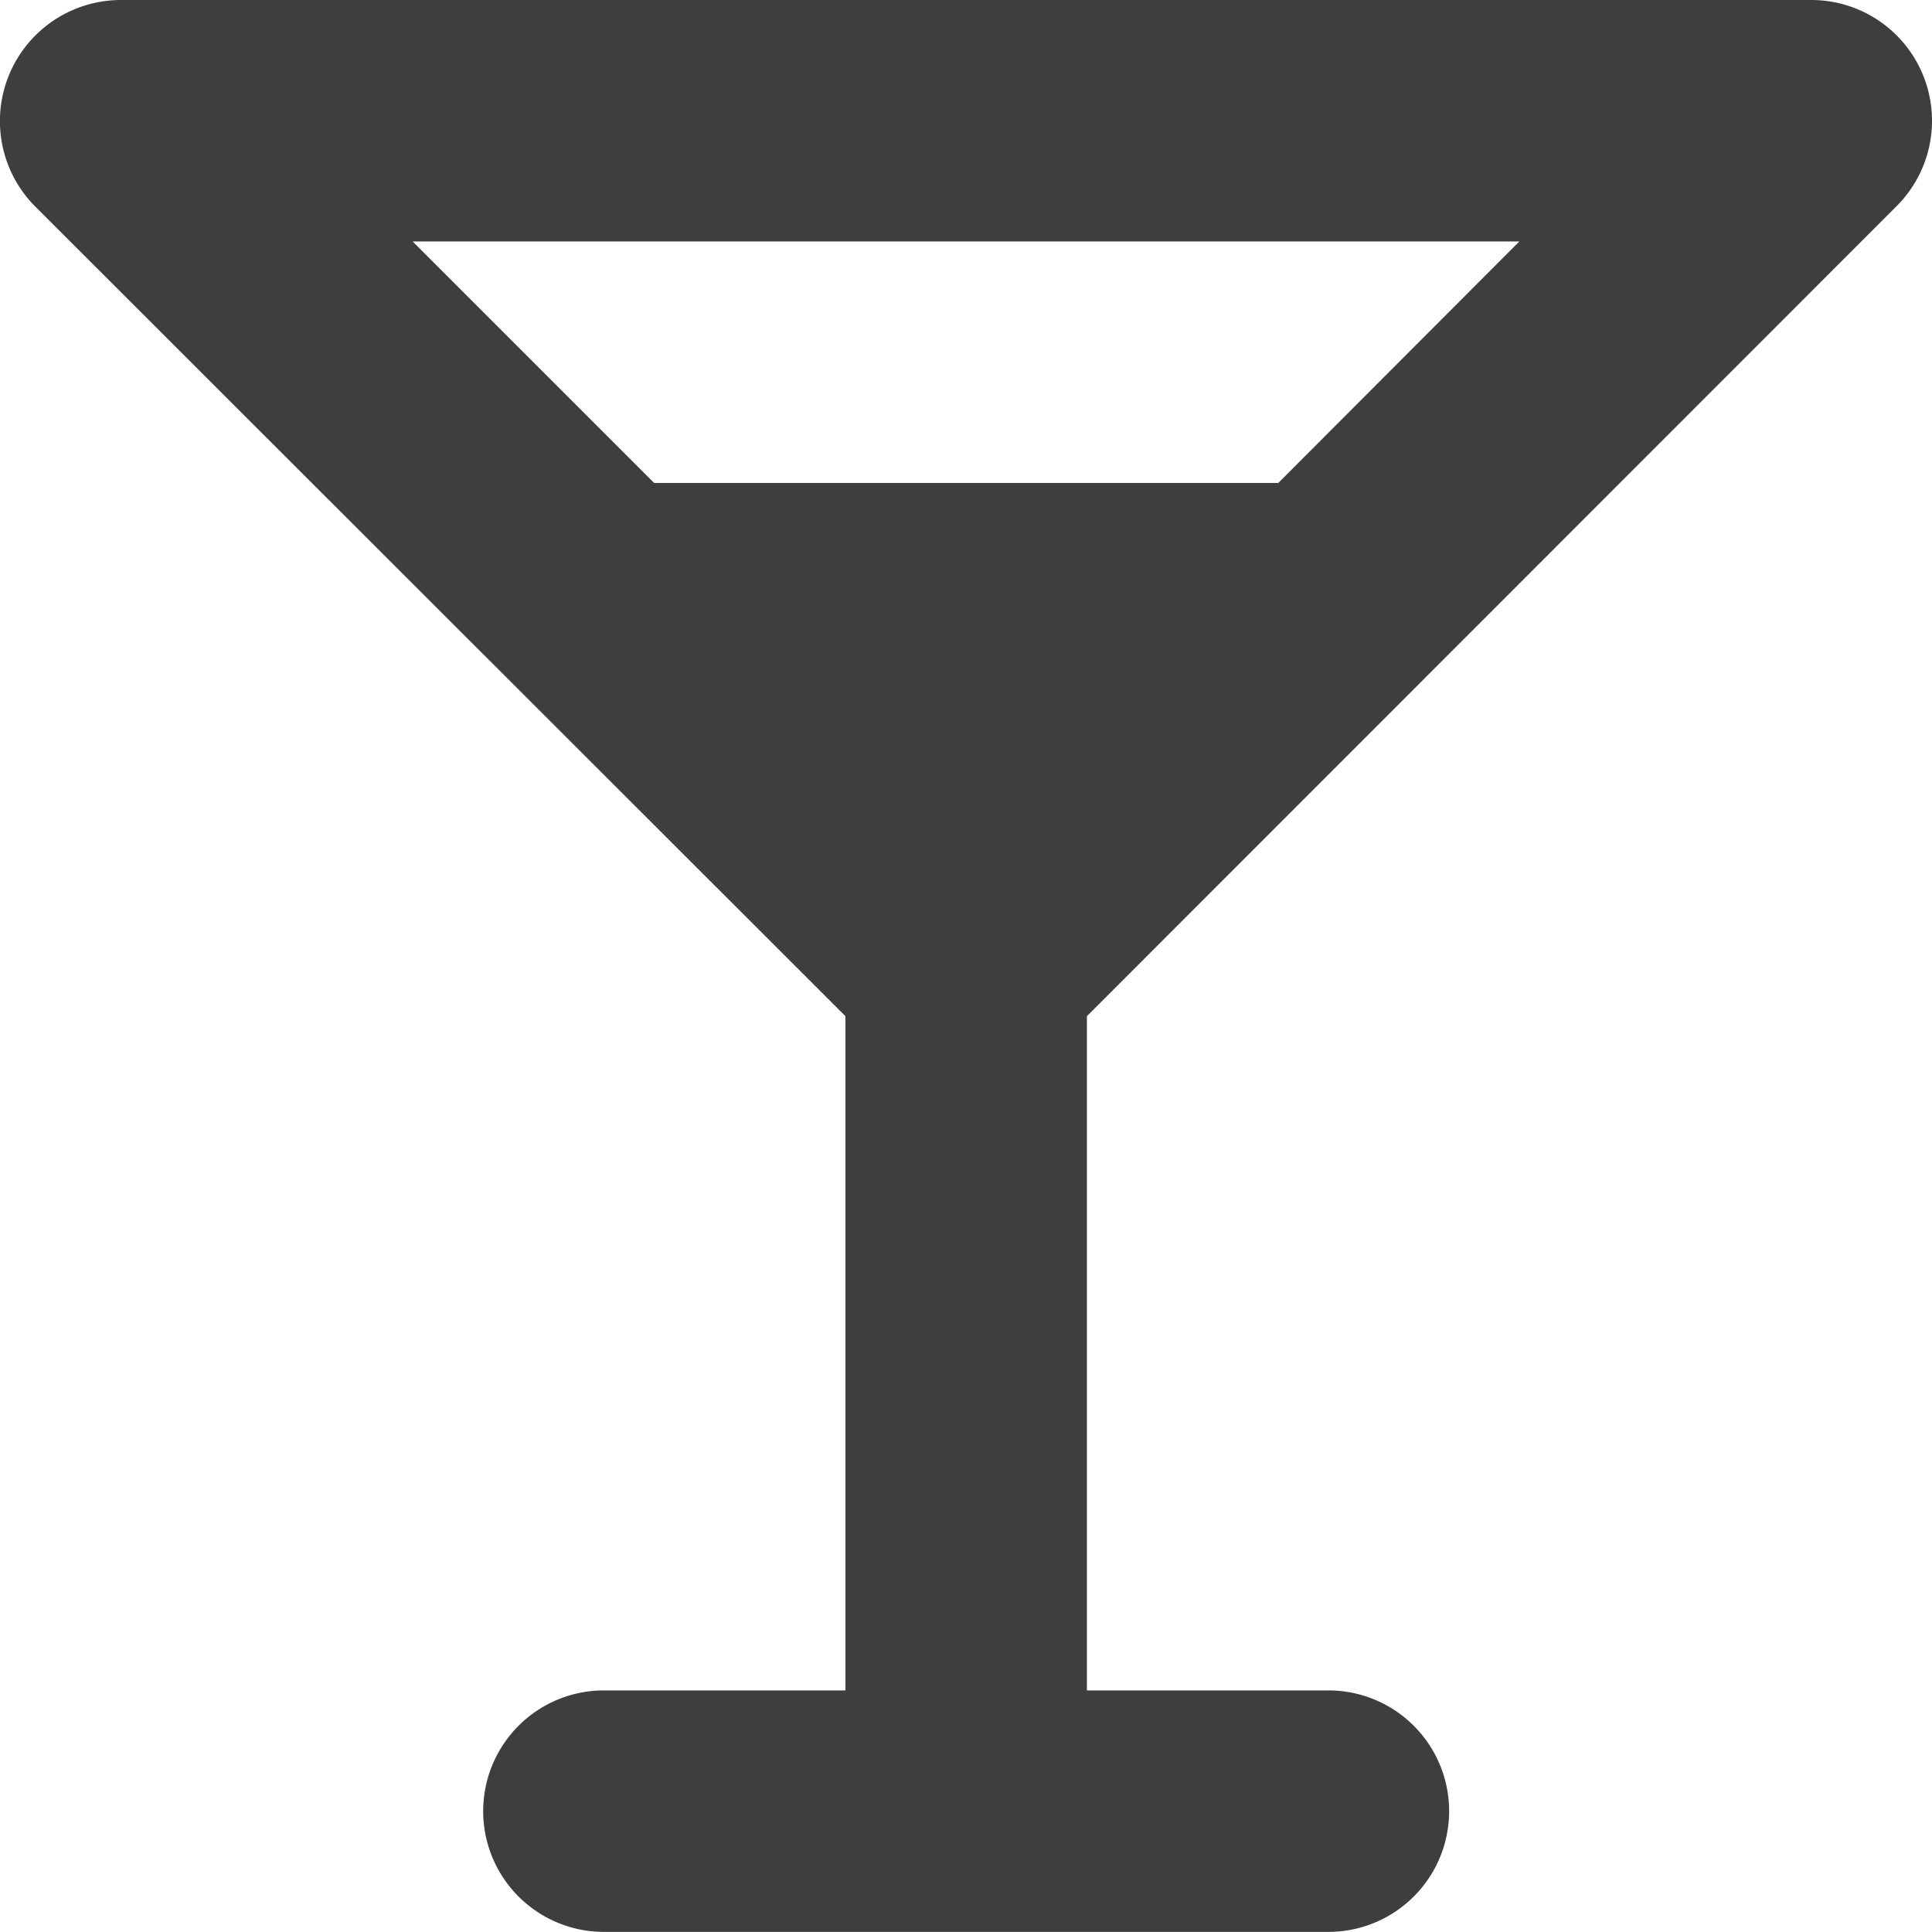
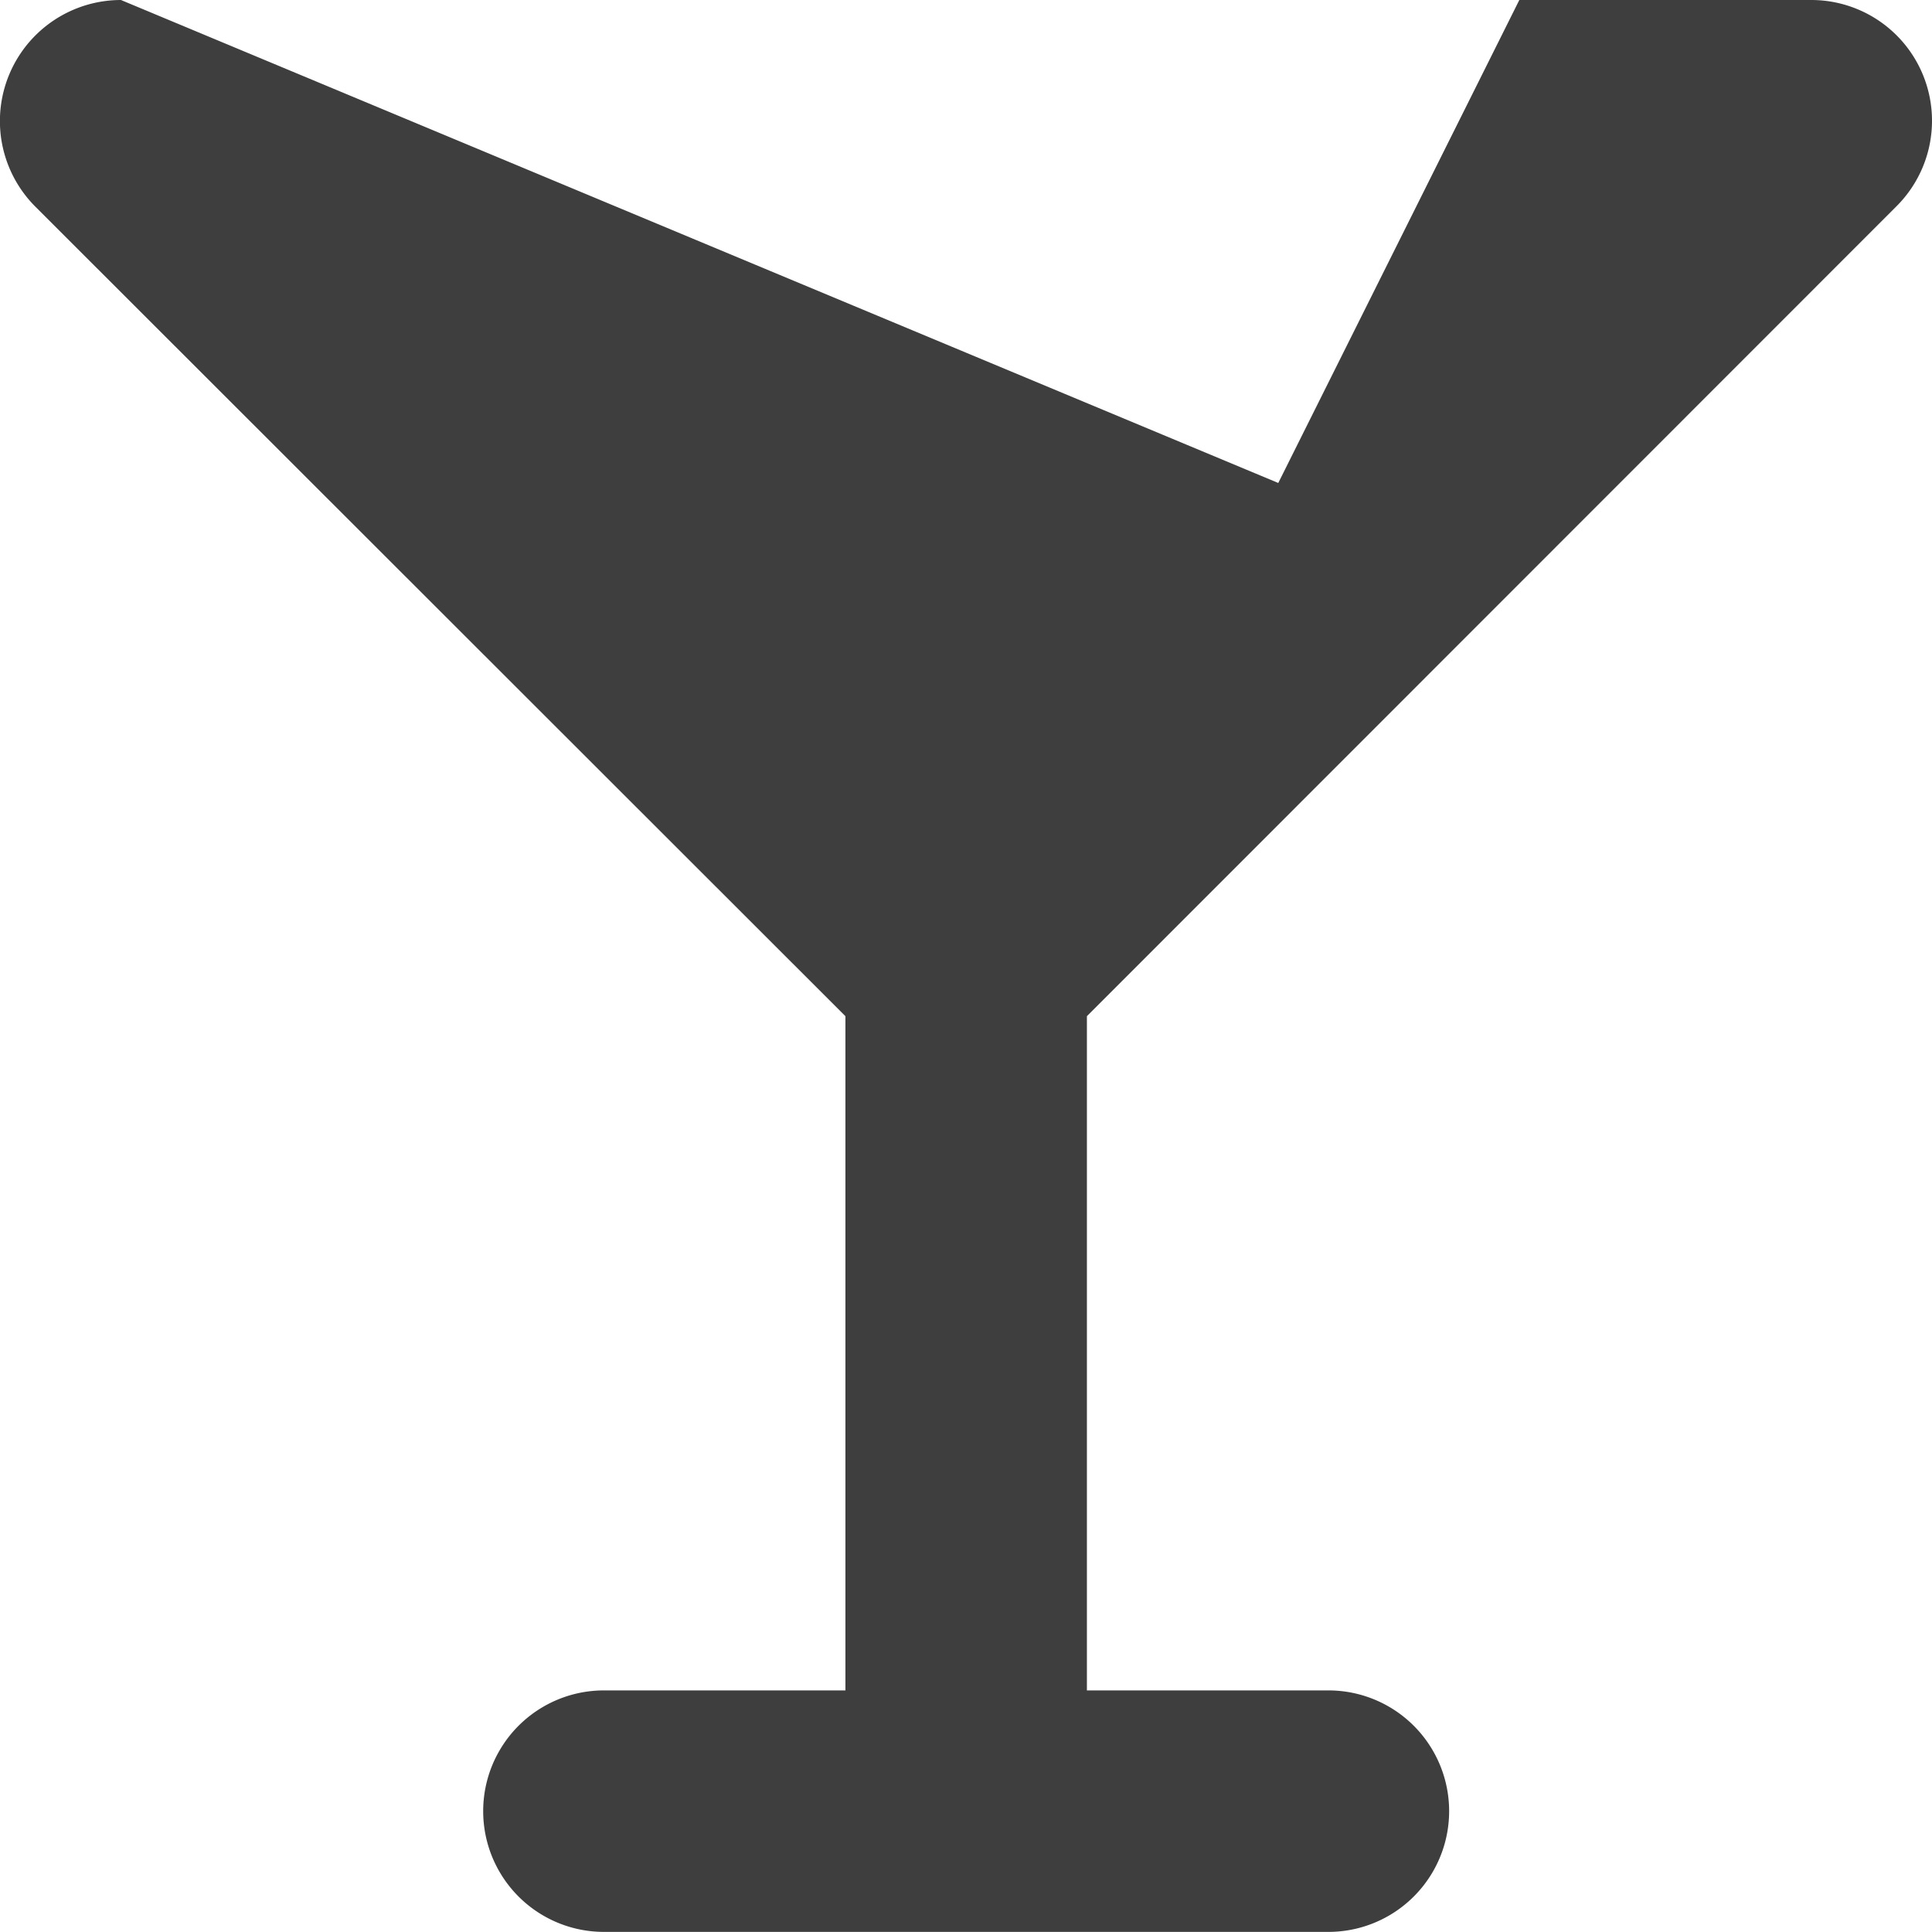
<svg xmlns="http://www.w3.org/2000/svg" width="18.001" height="18" viewBox="0 0 18.001 18">
-   <path id="martini_glas" data-name="martini glas" d="M1.071,0a1.128,1.128,0,0,0-.8,1.923L7.821,9.468V15.75H5.571a1.125,1.125,0,0,0,0,2.25h6.75a1.125,1.125,0,0,0,0-2.25h-2.25V9.468L17.616,1.92A1.125,1.125,0,0,0,16.821,0ZM6.039,4.5,3.789,2.25H14.1L11.854,4.5Z" transform="translate(0.056)" fill="#3f3e3e" />
+   <path id="martini_glas" data-name="martini glas" d="M1.071,0a1.128,1.128,0,0,0-.8,1.923L7.821,9.468V15.75H5.571a1.125,1.125,0,0,0,0,2.25h6.75a1.125,1.125,0,0,0,0-2.25h-2.25V9.468L17.616,1.92A1.125,1.125,0,0,0,16.821,0ZH14.1L11.854,4.5Z" transform="translate(0.056)" fill="#3f3e3e" />
</svg>